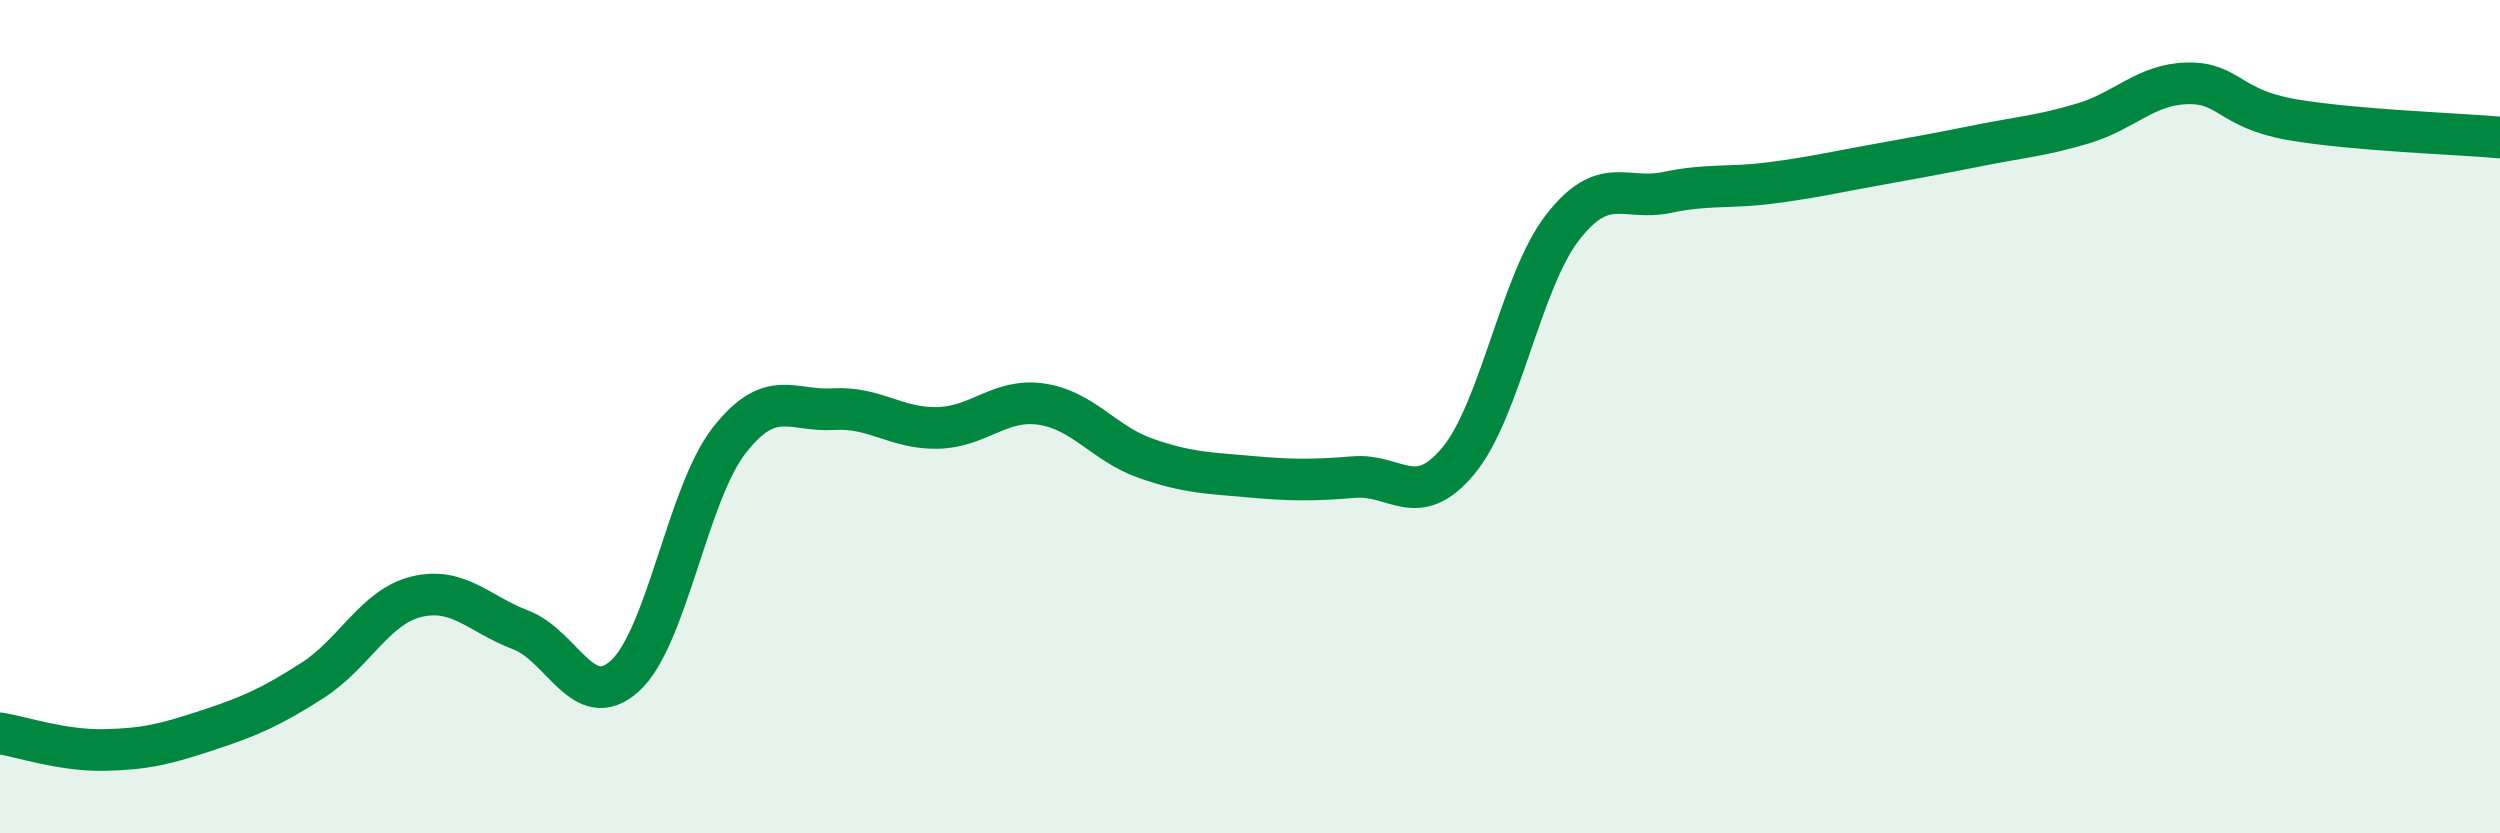
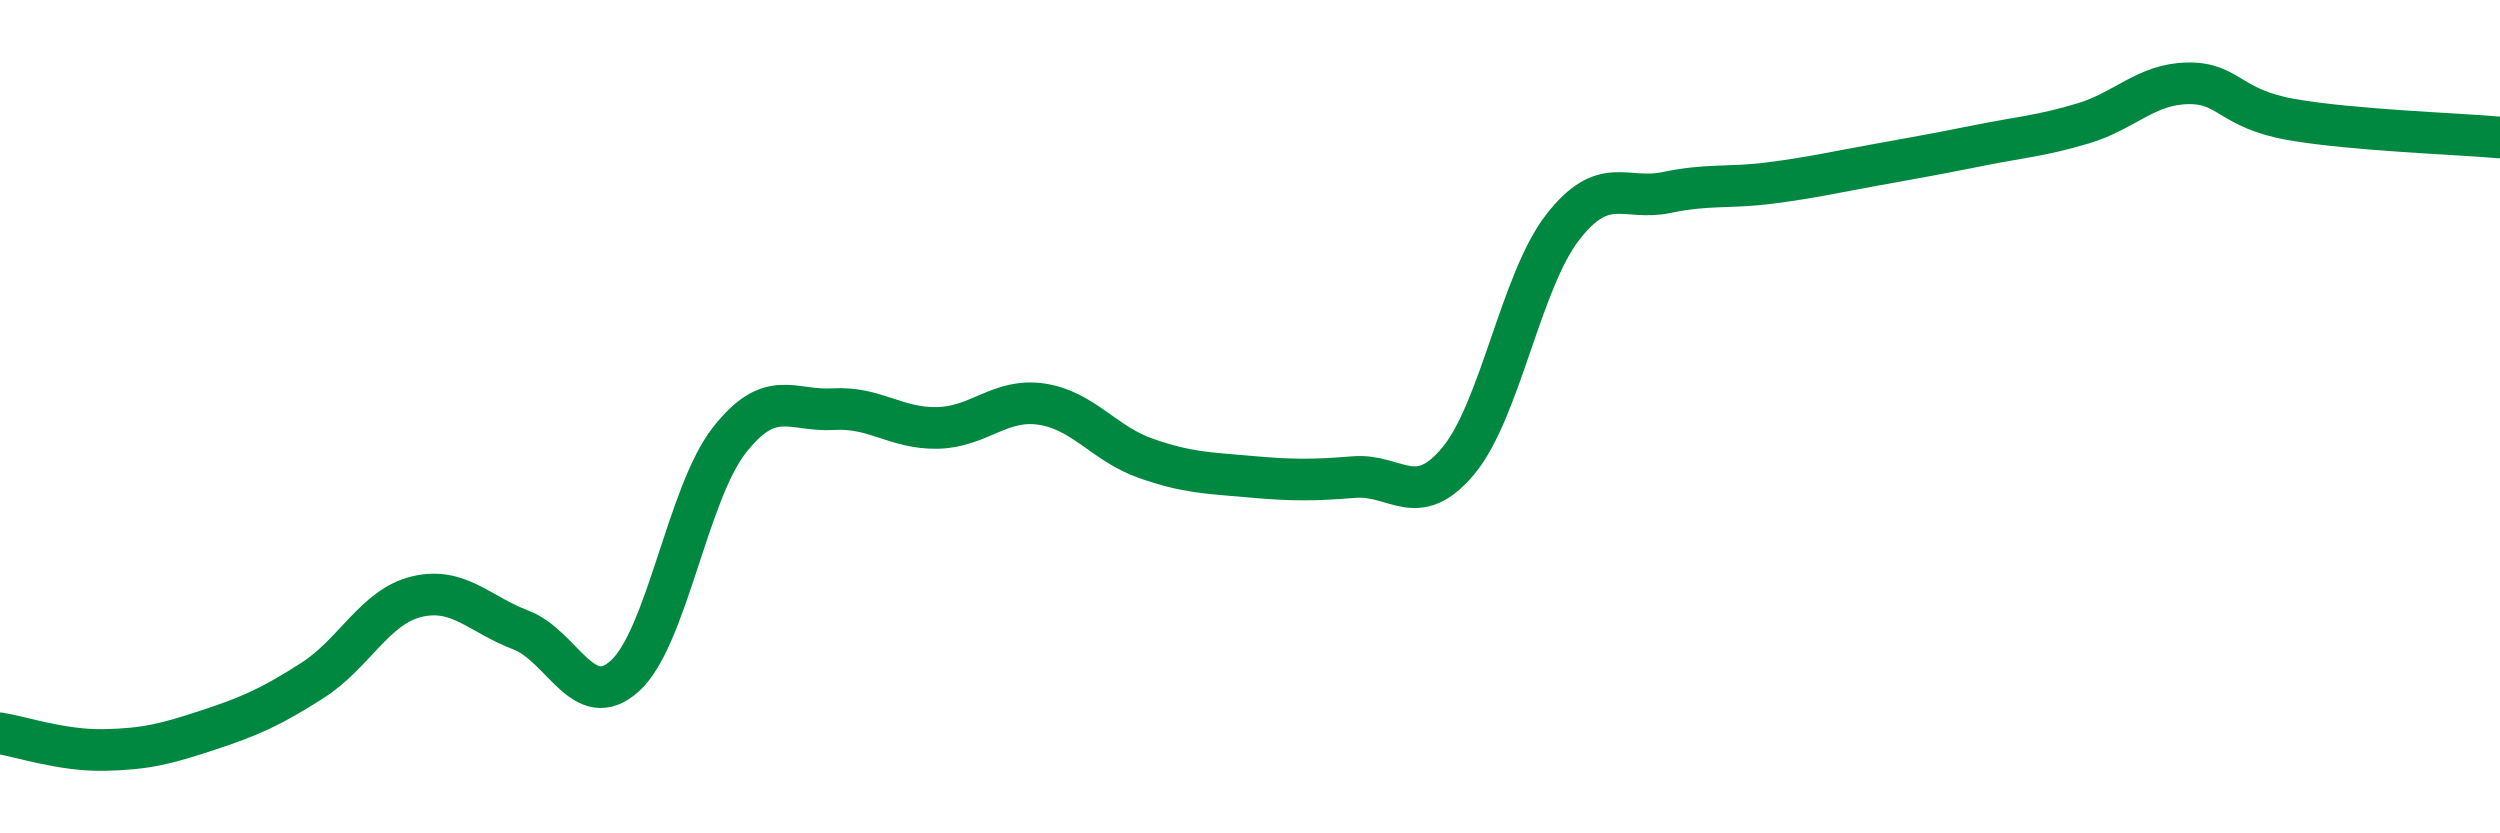
<svg xmlns="http://www.w3.org/2000/svg" width="60" height="20" viewBox="0 0 60 20">
-   <path d="M 0,17.6 C 0.5,17.68 1.5,18.02 2.5,18 C 3.5,17.98 4,17.85 5,17.52 C 6,17.19 6.5,16.97 7.5,16.33 C 8.5,15.69 9,14.56 10,14.32 C 11,14.08 11.5,14.74 12.5,15.12 C 13.5,15.5 14,17.13 15,16.22 C 16,15.31 16.5,11.85 17.5,10.57 C 18.5,9.29 19,9.88 20,9.82 C 21,9.76 21.5,10.29 22.5,10.27 C 23.5,10.25 24,9.55 25,9.7 C 26,9.85 26.5,10.65 27.5,11 C 28.5,11.35 29,11.35 30,11.44 C 31,11.53 31.5,11.53 32.5,11.45 C 33.5,11.37 34,12.26 35,11.06 C 36,9.86 36.5,6.75 37.5,5.46 C 38.5,4.17 39,4.83 40,4.62 C 41,4.41 41.5,4.52 42.5,4.39 C 43.5,4.26 44,4.14 45,3.96 C 46,3.78 46.5,3.69 47.5,3.49 C 48.5,3.29 49,3.26 50,2.96 C 51,2.66 51.5,2.02 52.5,2 C 53.5,1.98 53.5,2.61 55,2.87 C 56.5,3.13 59,3.21 60,3.3L60 20L0 20Z" fill="#008740" opacity="0.1" stroke-linecap="round" stroke-linejoin="round" />
  <path d="M 0,17.6 C 0.5,17.68 1.5,18.02 2.5,18 C 3.5,17.98 4,17.85 5,17.52 C 6,17.19 6.5,16.97 7.5,16.33 C 8.5,15.69 9,14.56 10,14.32 C 11,14.08 11.5,14.74 12.5,15.12 C 13.5,15.5 14,17.13 15,16.22 C 16,15.31 16.5,11.85 17.5,10.57 C 18.5,9.29 19,9.88 20,9.82 C 21,9.76 21.5,10.29 22.5,10.27 C 23.5,10.25 24,9.55 25,9.7 C 26,9.85 26.5,10.65 27.5,11 C 28.5,11.35 29,11.35 30,11.44 C 31,11.53 31.5,11.53 32.5,11.45 C 33.5,11.37 34,12.26 35,11.06 C 36,9.86 36.5,6.75 37.5,5.46 C 38.5,4.17 39,4.83 40,4.62 C 41,4.41 41.5,4.52 42.5,4.39 C 43.5,4.26 44,4.14 45,3.96 C 46,3.78 46.5,3.69 47.5,3.49 C 48.5,3.29 49,3.26 50,2.96 C 51,2.66 51.5,2.02 52.5,2 C 53.5,1.98 53.5,2.61 55,2.87 C 56.5,3.13 59,3.21 60,3.3" stroke="#008740" stroke-width="1" fill="none" stroke-linecap="round" stroke-linejoin="round" />
</svg>